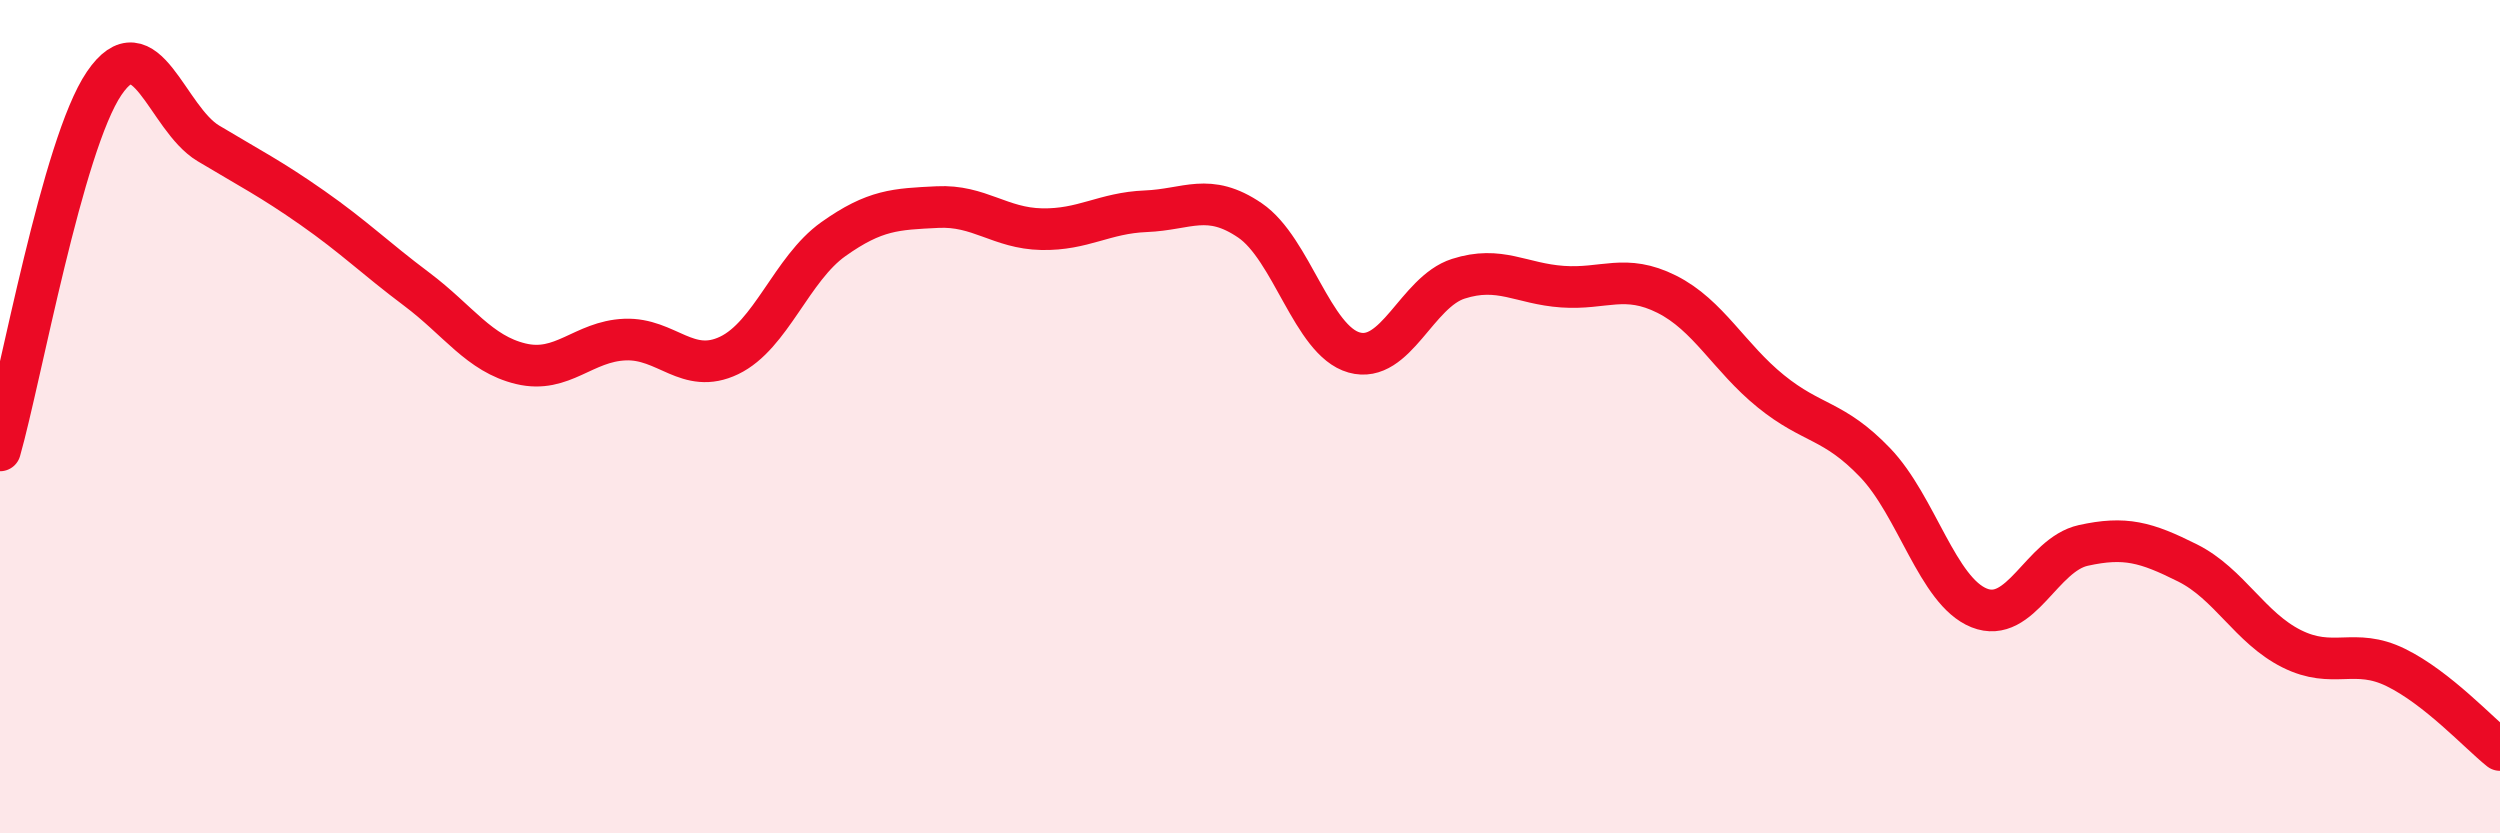
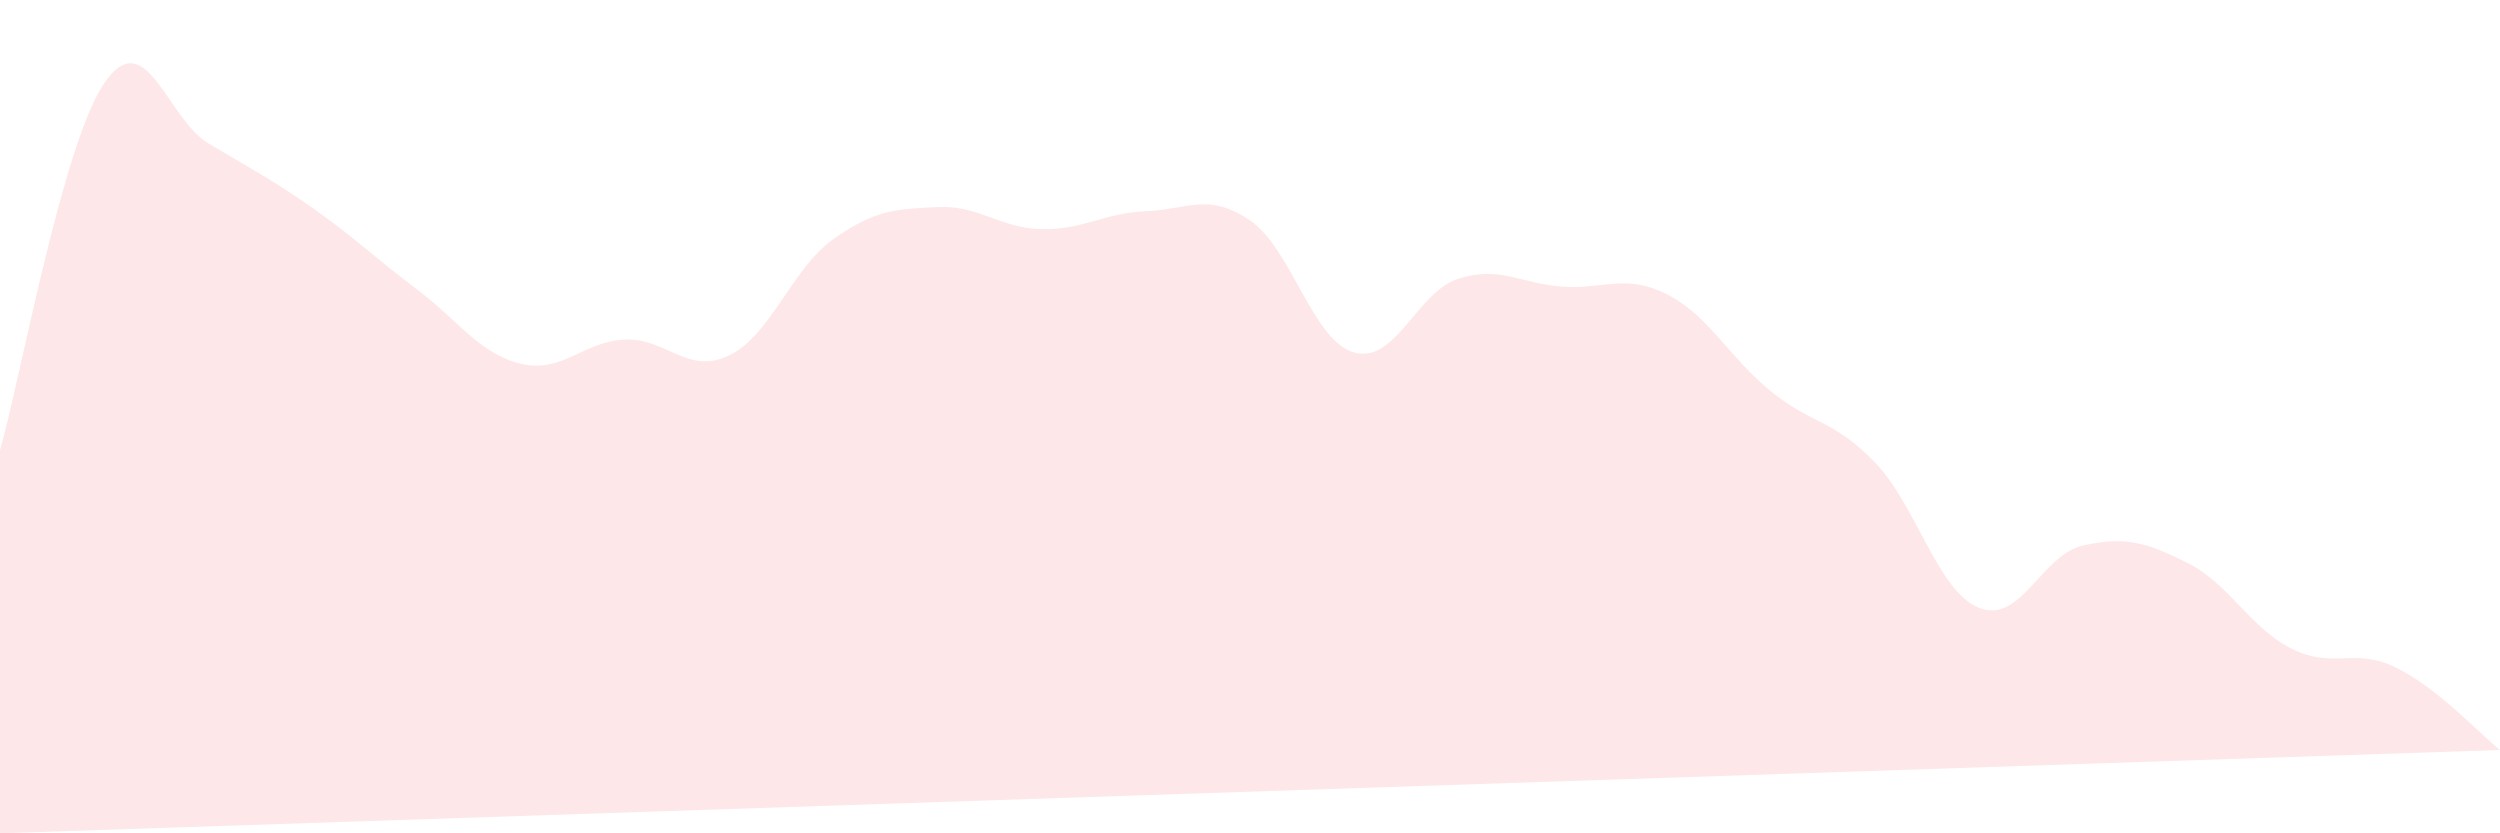
<svg xmlns="http://www.w3.org/2000/svg" width="60" height="20" viewBox="0 0 60 20">
-   <path d="M 0,10.81 C 0.5,9.05 1.5,3.47 2.5,2 C 3.5,0.53 4,2.84 5,3.44 C 6,4.04 6.5,4.29 7.5,4.99 C 8.5,5.69 9,6.19 10,6.94 C 11,7.69 11.5,8.49 12.5,8.73 C 13.5,8.97 14,8.19 15,8.15 C 16,8.11 16.5,9.01 17.5,8.53 C 18.5,8.05 19,6.45 20,5.74 C 21,5.03 21.5,5.02 22.5,4.97 C 23.5,4.92 24,5.48 25,5.5 C 26,5.52 26.5,5.11 27.5,5.07 C 28.5,5.03 29,4.61 30,5.29 C 31,5.97 31.5,8.18 32.5,8.46 C 33.5,8.74 34,7.01 35,6.69 C 36,6.37 36.5,6.81 37.5,6.88 C 38.5,6.95 39,6.56 40,7.06 C 41,7.56 41.5,8.58 42.5,9.39 C 43.5,10.2 44,10.06 45,11.1 C 46,12.14 46.5,14.19 47.5,14.59 C 48.5,14.99 49,13.31 50,13.09 C 51,12.87 51.5,13.01 52.5,13.51 C 53.5,14.01 54,15.07 55,15.57 C 56,16.07 56.5,15.53 57.5,16.02 C 58.5,16.51 59.5,17.6 60,18L60 20L0 20Z" fill="#EB0A25" opacity="0.1" stroke-linecap="round" stroke-linejoin="round" />
-   <path d="M 0,10.81 C 0.5,9.05 1.5,3.47 2.5,2 C 3.5,0.53 4,2.84 5,3.44 C 6,4.04 6.5,4.29 7.5,4.99 C 8.5,5.69 9,6.19 10,6.94 C 11,7.69 11.5,8.49 12.5,8.73 C 13.5,8.97 14,8.19 15,8.15 C 16,8.11 16.5,9.01 17.5,8.53 C 18.5,8.05 19,6.45 20,5.74 C 21,5.03 21.5,5.02 22.5,4.97 C 23.5,4.92 24,5.48 25,5.5 C 26,5.52 26.5,5.11 27.5,5.07 C 28.5,5.03 29,4.61 30,5.29 C 31,5.97 31.5,8.18 32.5,8.46 C 33.5,8.74 34,7.01 35,6.69 C 36,6.37 36.5,6.81 37.5,6.88 C 38.5,6.95 39,6.56 40,7.06 C 41,7.56 41.5,8.58 42.5,9.39 C 43.5,10.2 44,10.06 45,11.1 C 46,12.14 46.5,14.19 47.5,14.59 C 48.5,14.99 49,13.31 50,13.09 C 51,12.87 51.5,13.01 52.5,13.51 C 53.5,14.01 54,15.07 55,15.57 C 56,16.07 56.5,15.53 57.5,16.02 C 58.5,16.51 59.5,17.6 60,18" stroke="#EB0A25" stroke-width="1" fill="none" stroke-linecap="round" stroke-linejoin="round" />
+   <path d="M 0,10.81 C 0.5,9.05 1.5,3.47 2.5,2 C 3.5,0.53 4,2.84 5,3.44 C 6,4.04 6.5,4.29 7.5,4.99 C 8.5,5.69 9,6.19 10,6.94 C 11,7.69 11.5,8.49 12.5,8.73 C 13.5,8.97 14,8.19 15,8.15 C 16,8.11 16.5,9.01 17.5,8.53 C 18.5,8.05 19,6.45 20,5.74 C 21,5.03 21.5,5.02 22.5,4.97 C 23.5,4.92 24,5.48 25,5.5 C 26,5.52 26.5,5.11 27.5,5.07 C 28.5,5.03 29,4.61 30,5.29 C 31,5.97 31.5,8.18 32.5,8.46 C 33.5,8.74 34,7.01 35,6.69 C 36,6.37 36.5,6.81 37.5,6.88 C 38.5,6.95 39,6.56 40,7.06 C 41,7.56 41.5,8.58 42.5,9.39 C 43.5,10.2 44,10.06 45,11.1 C 46,12.14 46.5,14.19 47.5,14.59 C 48.5,14.99 49,13.31 50,13.09 C 51,12.87 51.5,13.01 52.5,13.51 C 53.5,14.01 54,15.07 55,15.57 C 56,16.07 56.5,15.53 57.5,16.02 C 58.5,16.51 59.5,17.6 60,18L0 20Z" fill="#EB0A25" opacity="0.1" stroke-linecap="round" stroke-linejoin="round" />
</svg>